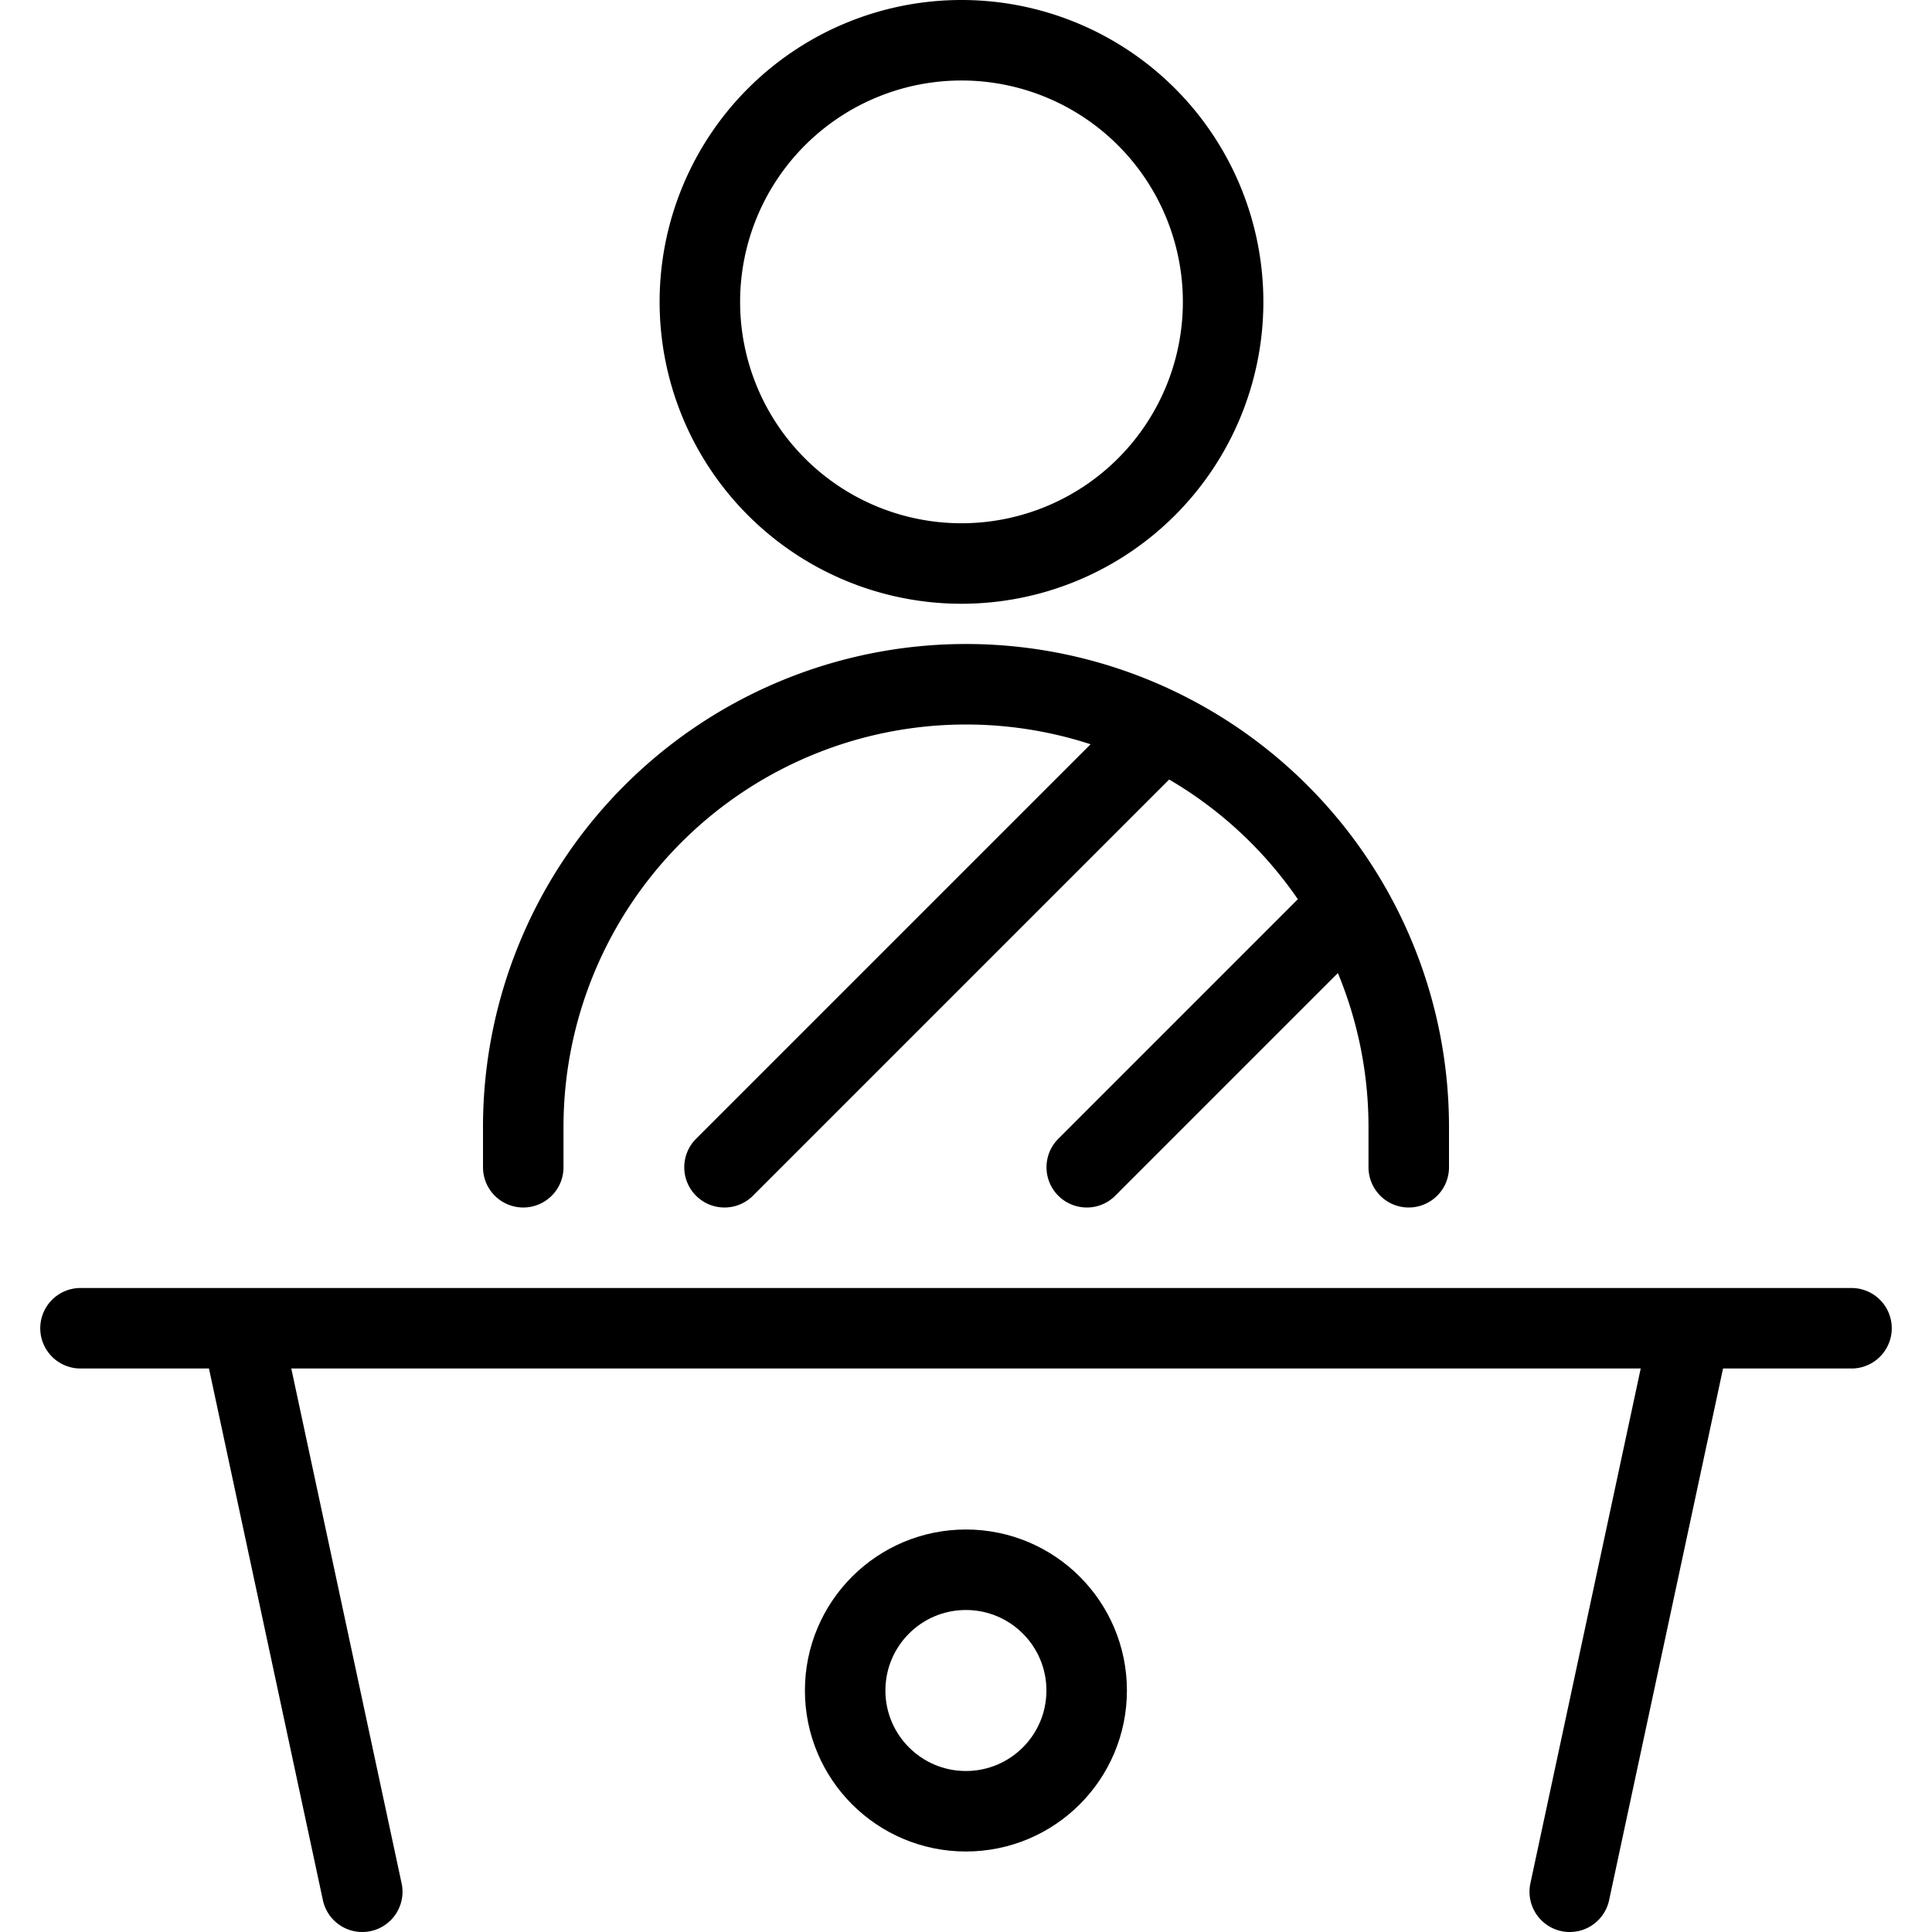
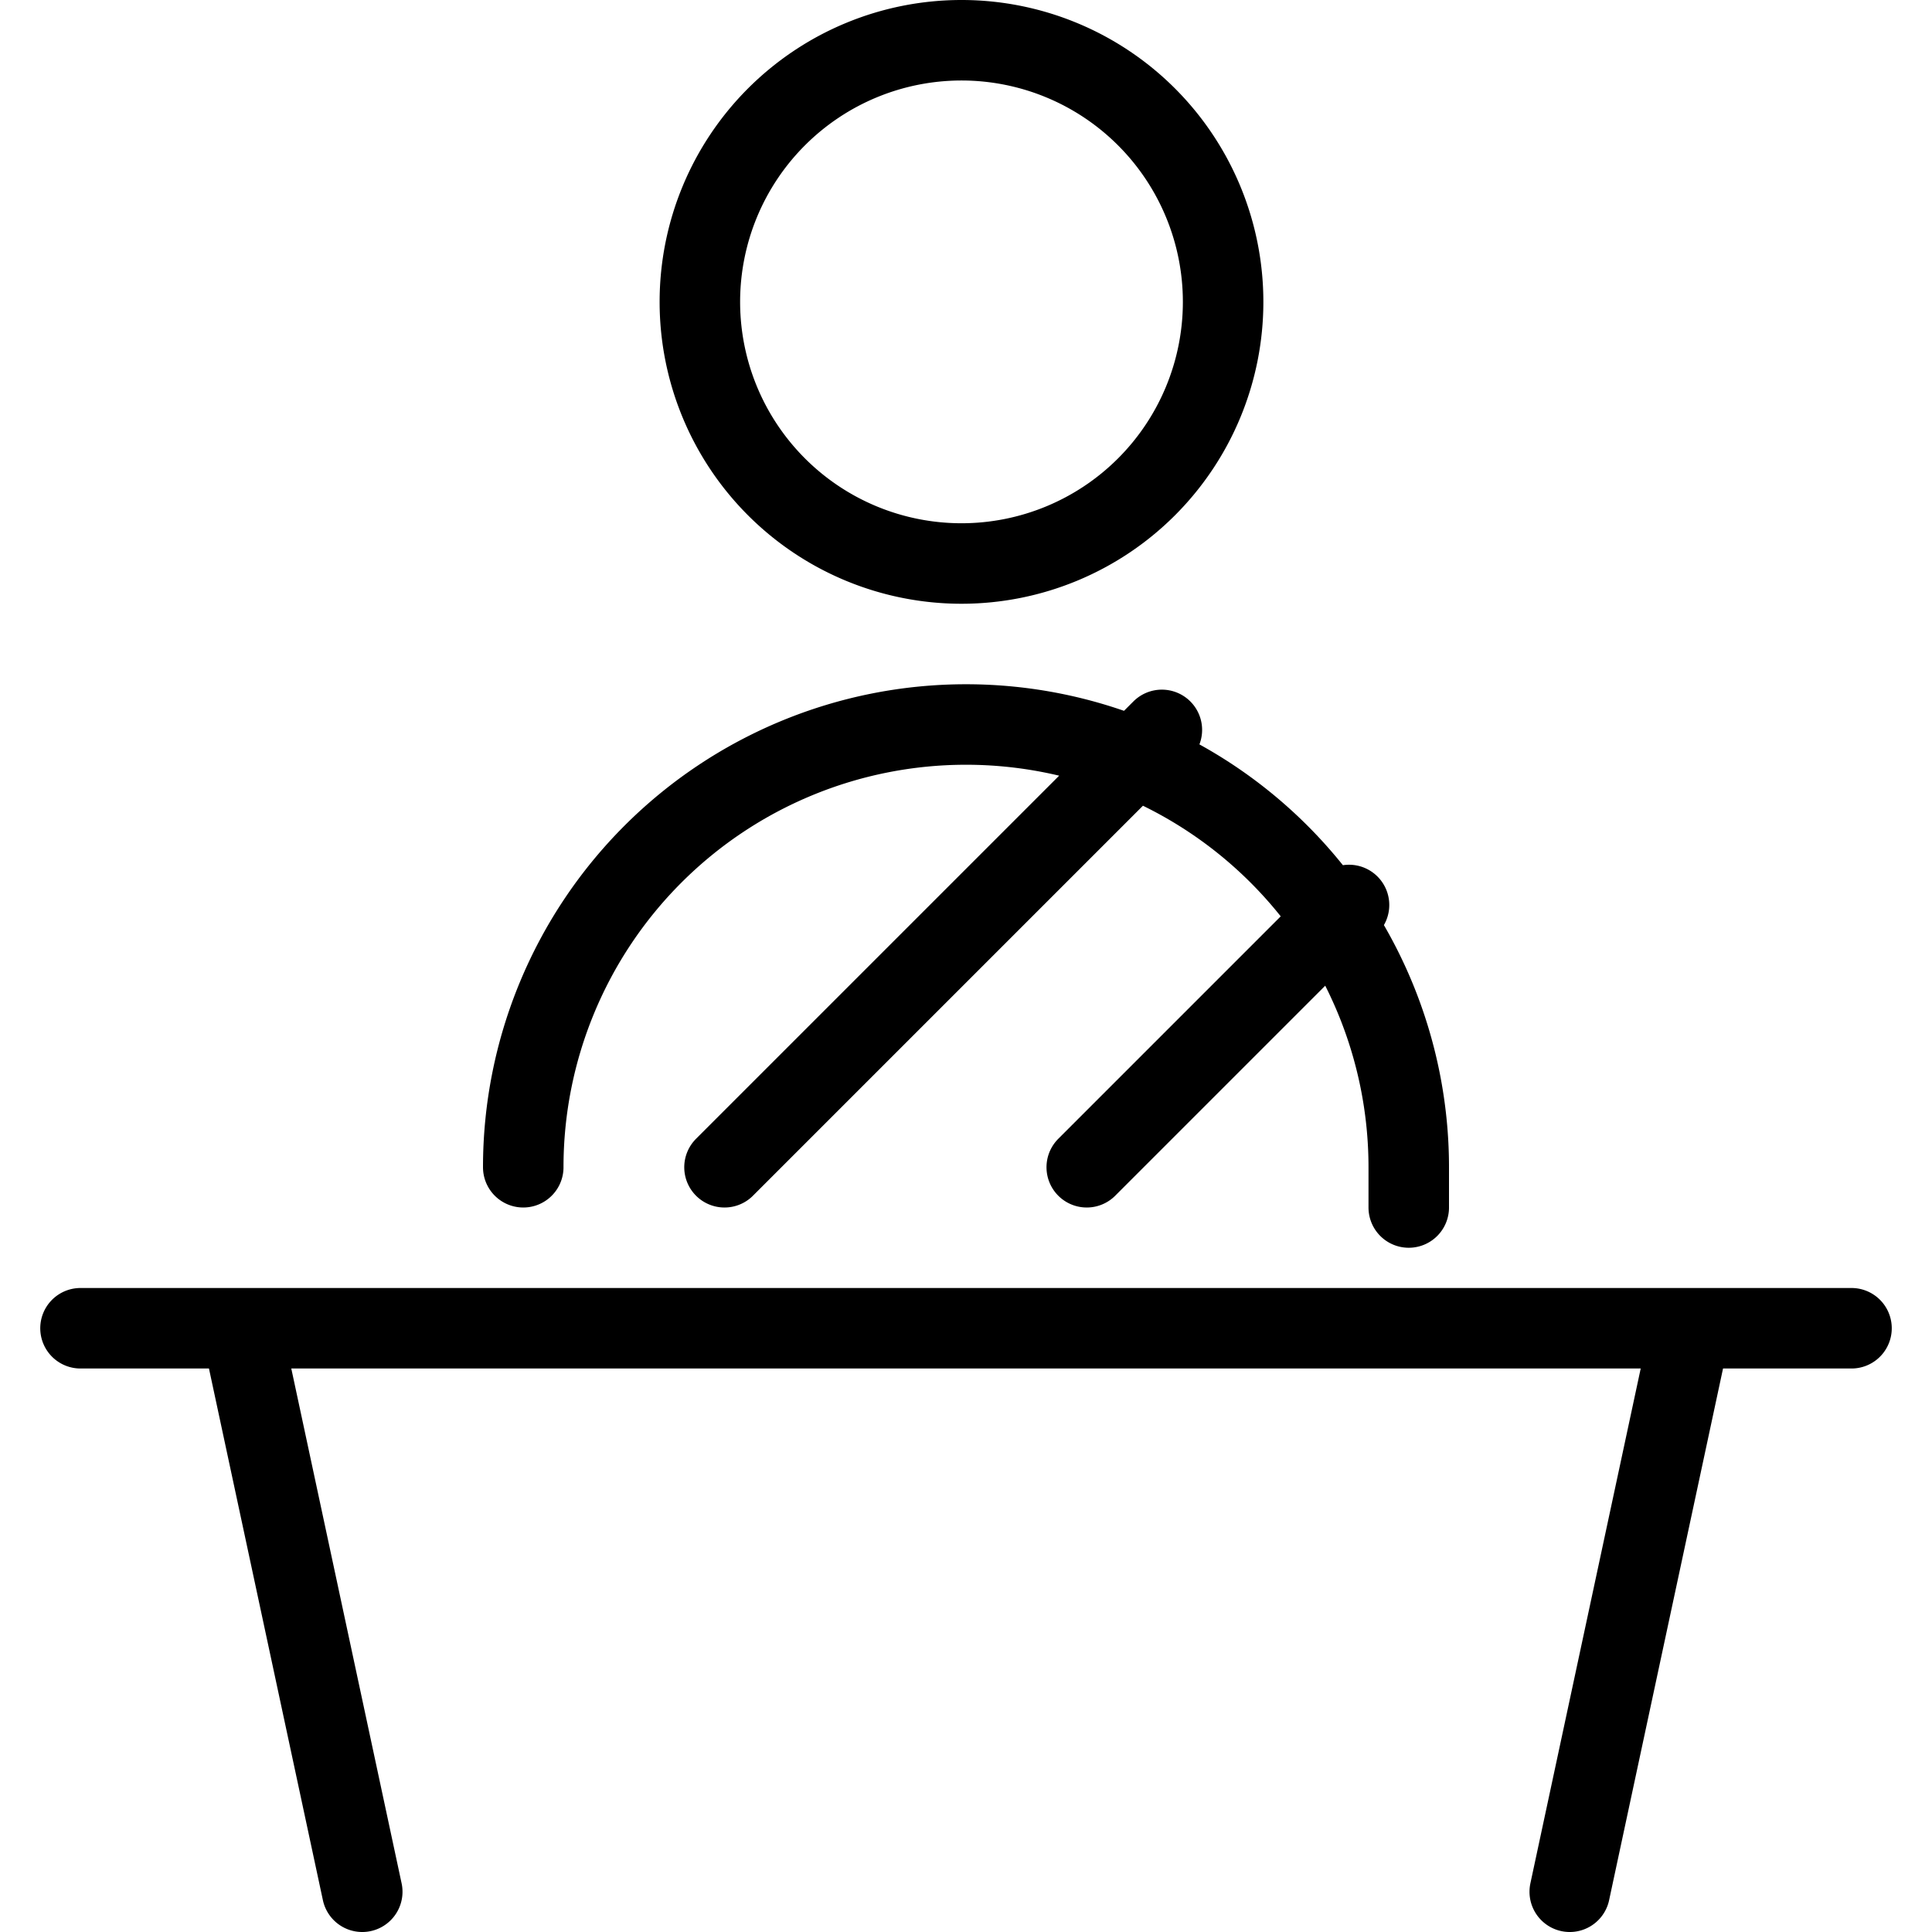
<svg xmlns="http://www.w3.org/2000/svg" fill="none" viewBox="0 0 24 24" stroke="black">
-   <path stroke-linecap="round" stroke-linejoin="round" d="M6.5 14.5V14a5.5 5.5 0 0 1 11 0v.5M11.944 7a3.25 3.25 0 1 0 0-6.5 3.25 3.25 0 0 0 0 6.5ZM21 16.5l-1.5 7m-15 0-1.5-7m-2 0h22m-14-2 5.433-5.433M13.5 14.5l3.258-3.258" />
-   <circle cx="11.999" cy="21" r="1.5" />
+   <path stroke-linecap="round" stroke-linejoin="round" d="M6.5 14.5a5.5 5.5 0 0 1 11 0v.5M11.944 7a3.25 3.25 0 1 0 0-6.5 3.25 3.25 0 0 0 0 6.5ZM21 16.5l-1.5 7m-15 0-1.5-7m-2 0h22m-14-2 5.433-5.433M13.5 14.5l3.258-3.258" />
</svg>